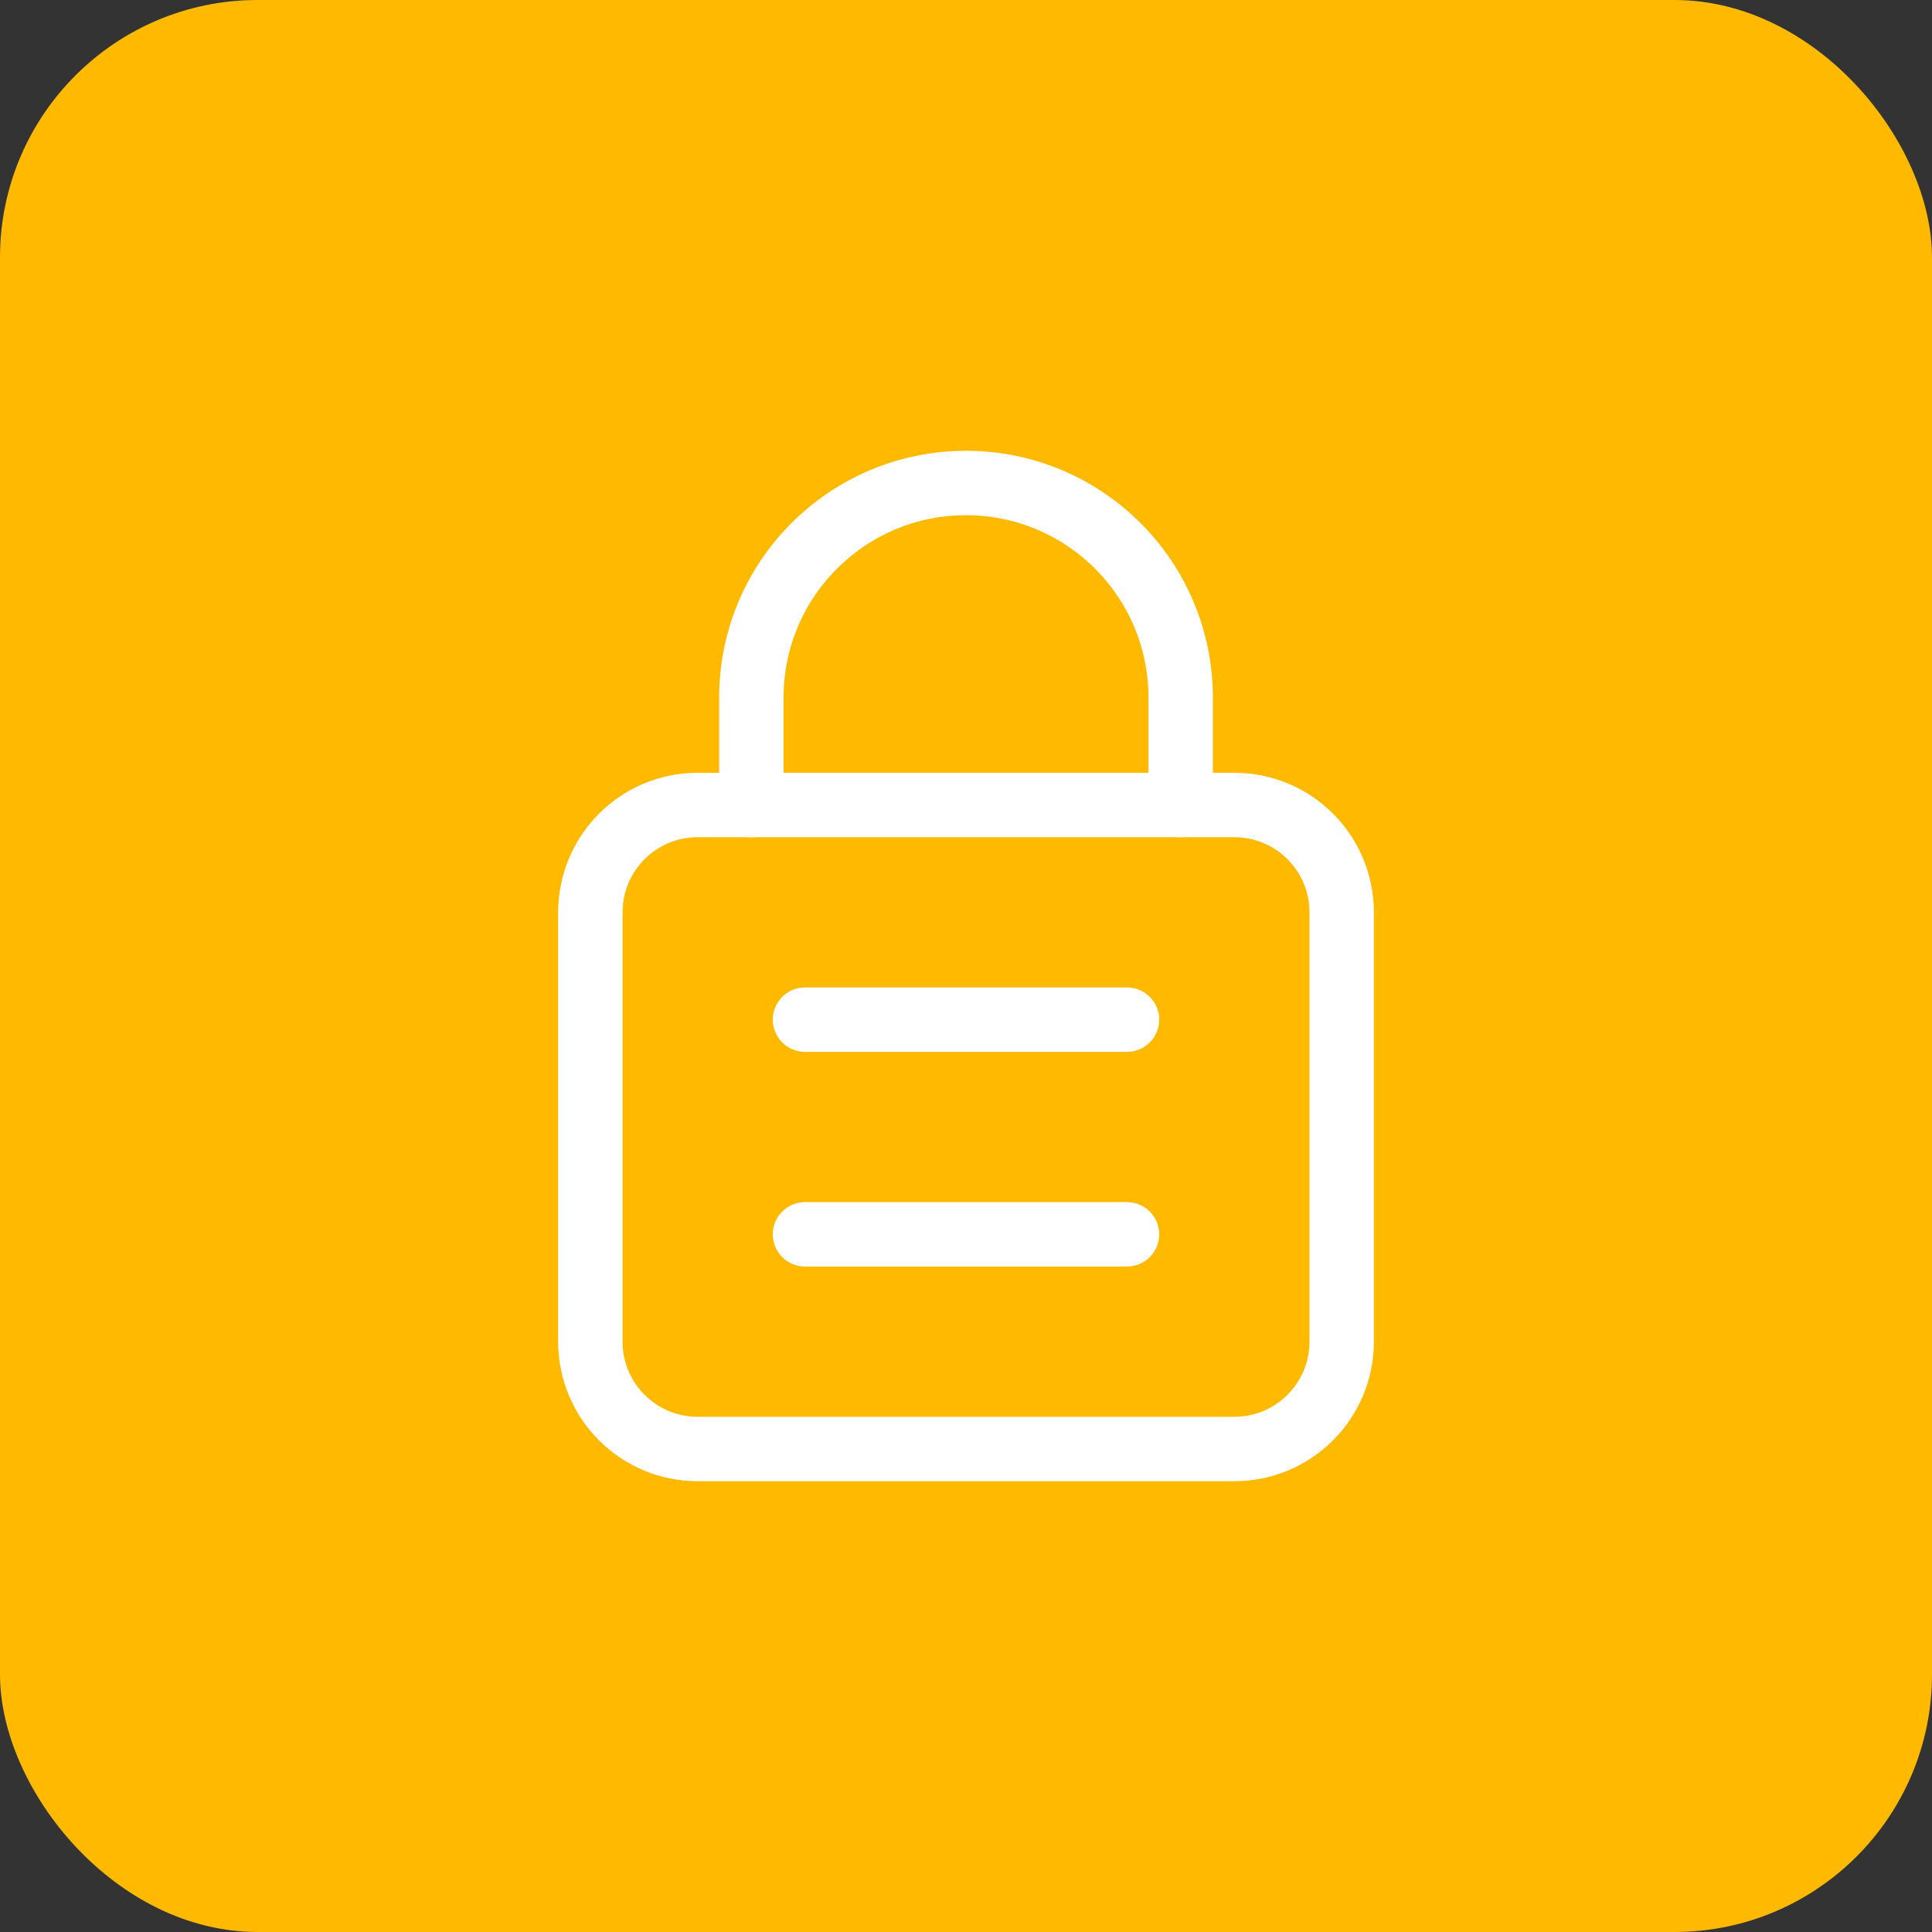
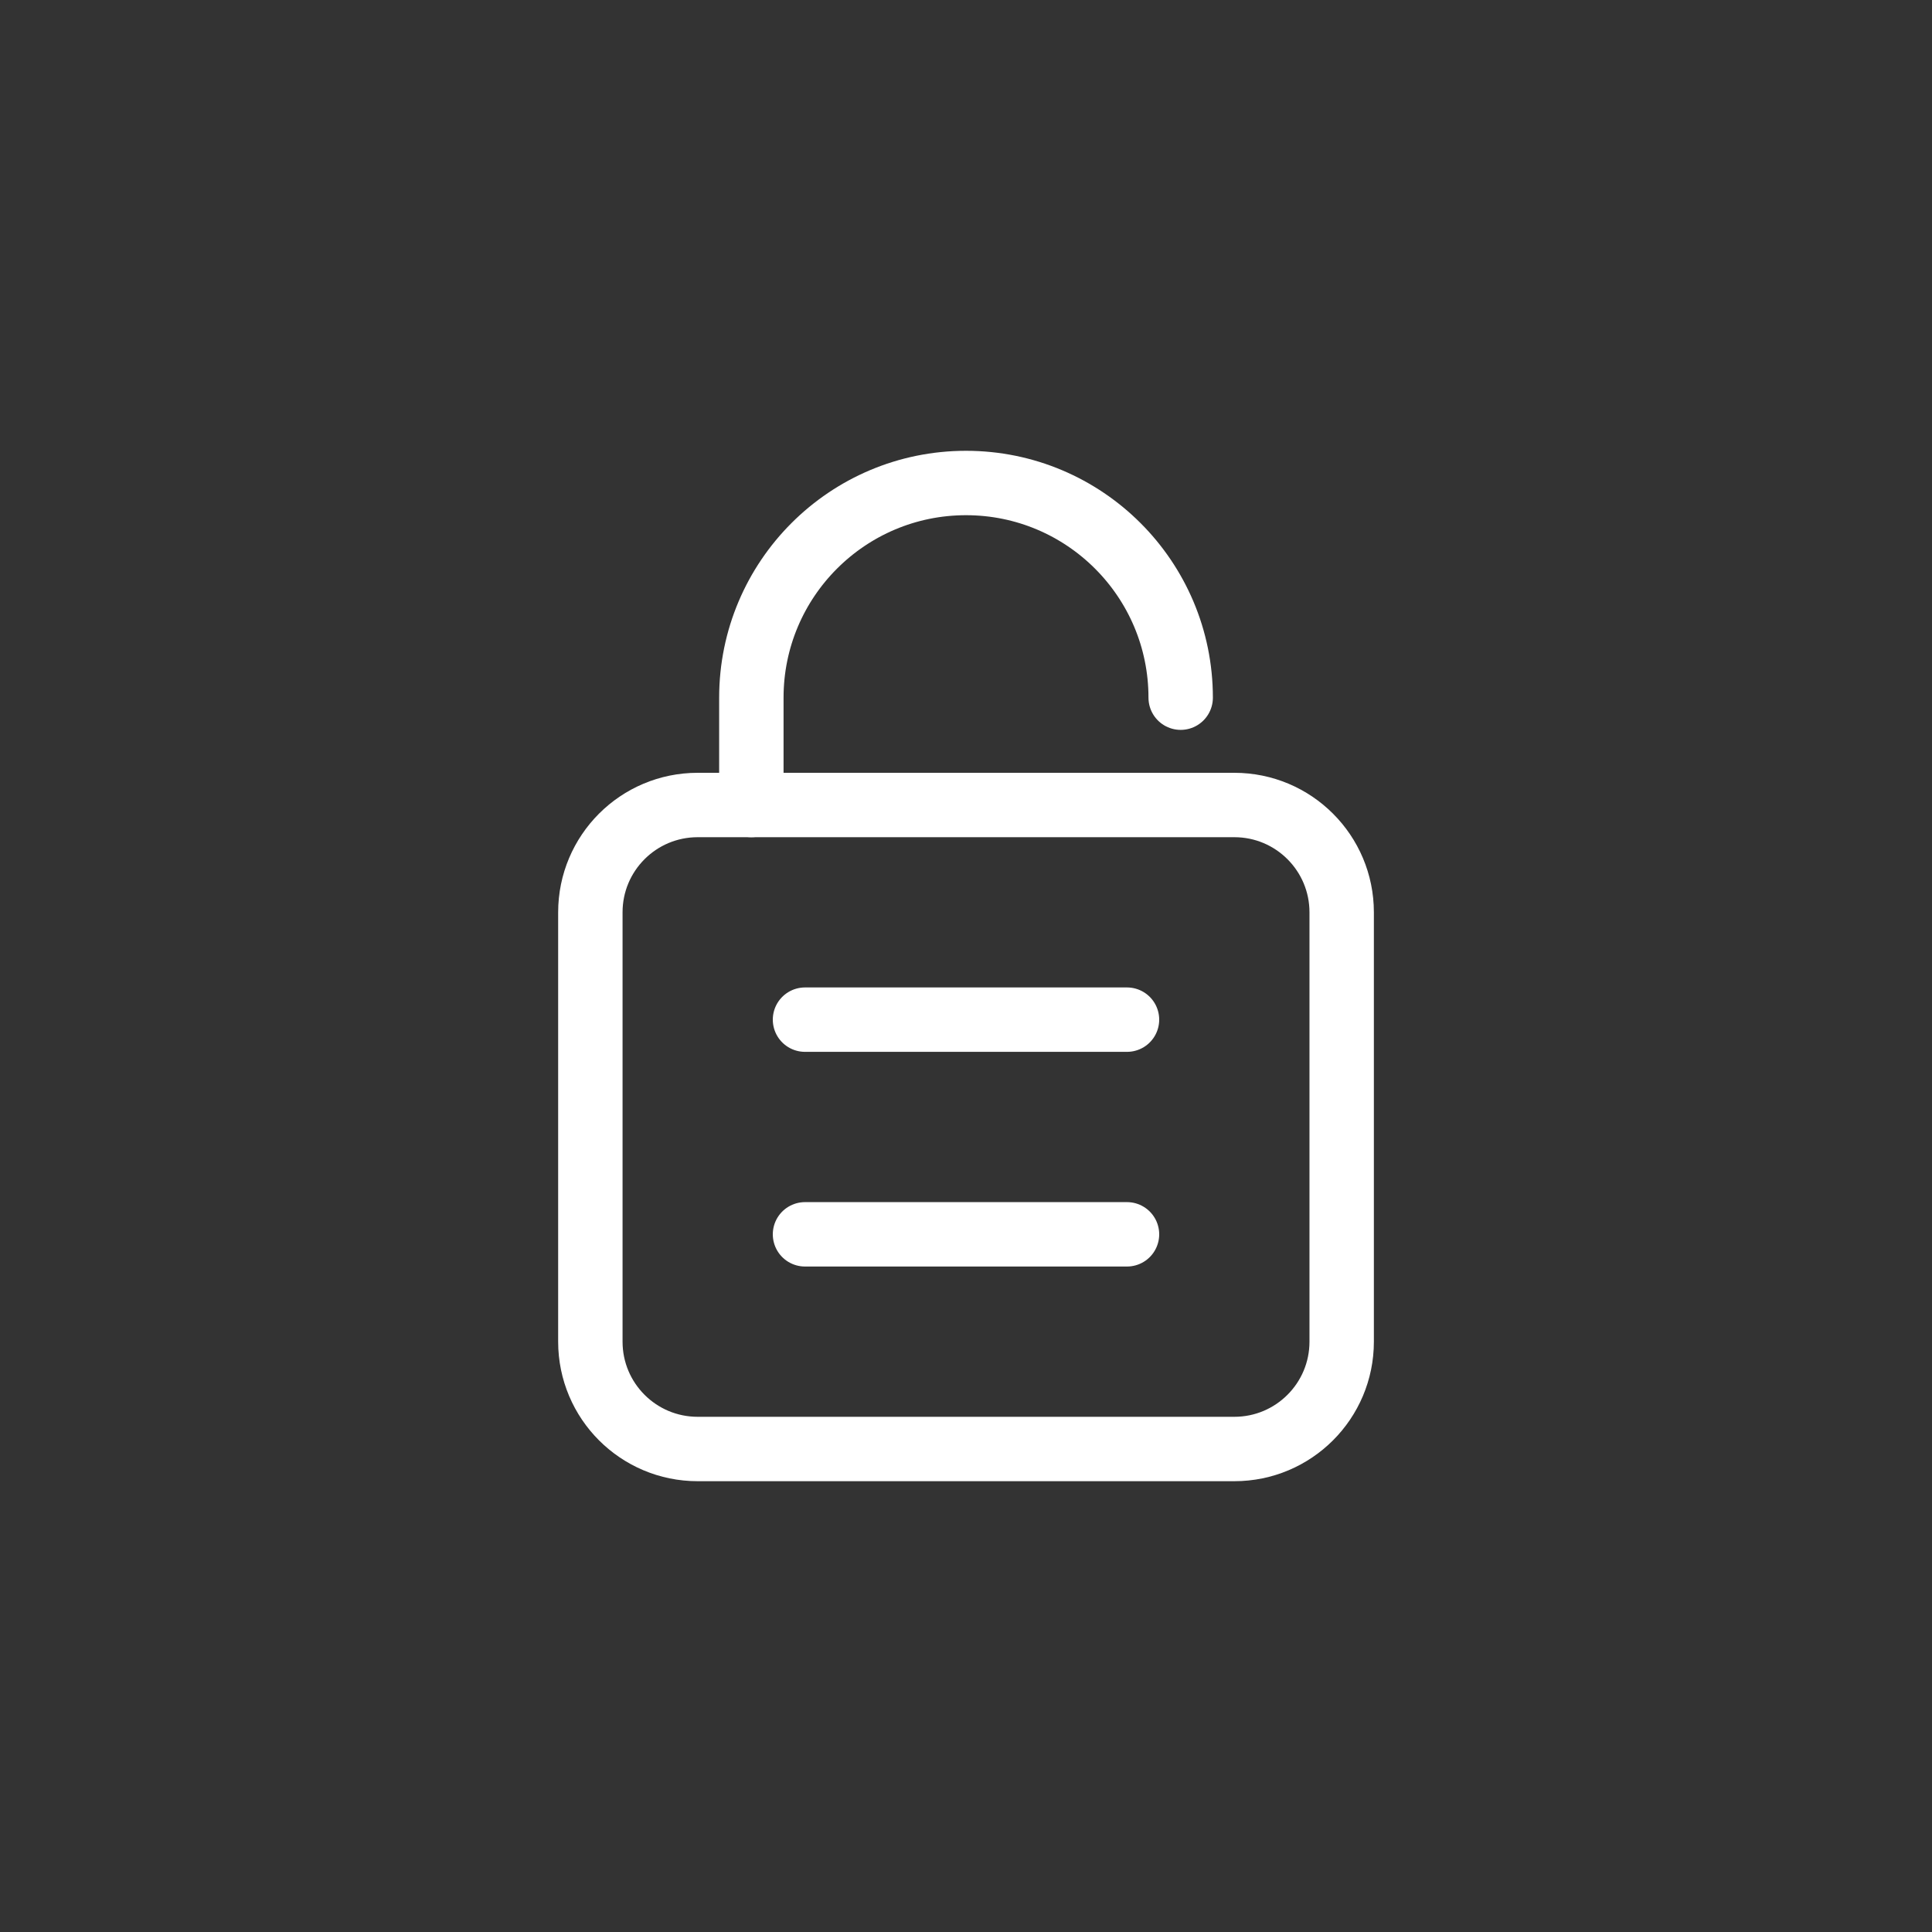
<svg xmlns="http://www.w3.org/2000/svg" width="60" height="60" viewBox="0 0 60 60" fill="none">
  <rect x="0" y="0" width="60" height="60" fill="#333333" stroke="none" />
-   <rect width="60" height="60" rx="8" fill="#FFBA00" />
  <path fill-rule="evenodd" clip-rule="evenodd" d="M38.334 45H21.667C19.825 45 18.334 43.508 18.334 41.667V28.333C18.334 26.492 19.825 25 21.667 25H38.334C40.175 25 41.667 26.492 41.667 28.333V41.667C41.667 43.508 40.175 45 38.334 45Z" stroke="white" stroke-width="2" stroke-linecap="round" stroke-linejoin="round" />
-   <path d="M23.334 25V21.667V21.667C23.334 17.985 26.319 15 30 15V15C33.682 15 36.667 17.985 36.667 21.667V21.667V25" stroke="white" stroke-width="2" stroke-linecap="round" stroke-linejoin="round" />
+   <path d="M23.334 25V21.667V21.667C23.334 17.985 26.319 15 30 15V15C33.682 15 36.667 17.985 36.667 21.667V21.667" stroke="white" stroke-width="2" stroke-linecap="round" stroke-linejoin="round" />
  <path d="M35 31.666H25" stroke="white" stroke-width="2" stroke-linecap="round" stroke-linejoin="round" />
  <path d="M35 38.333H25" stroke="white" stroke-width="2" stroke-linecap="round" stroke-linejoin="round" />
</svg>